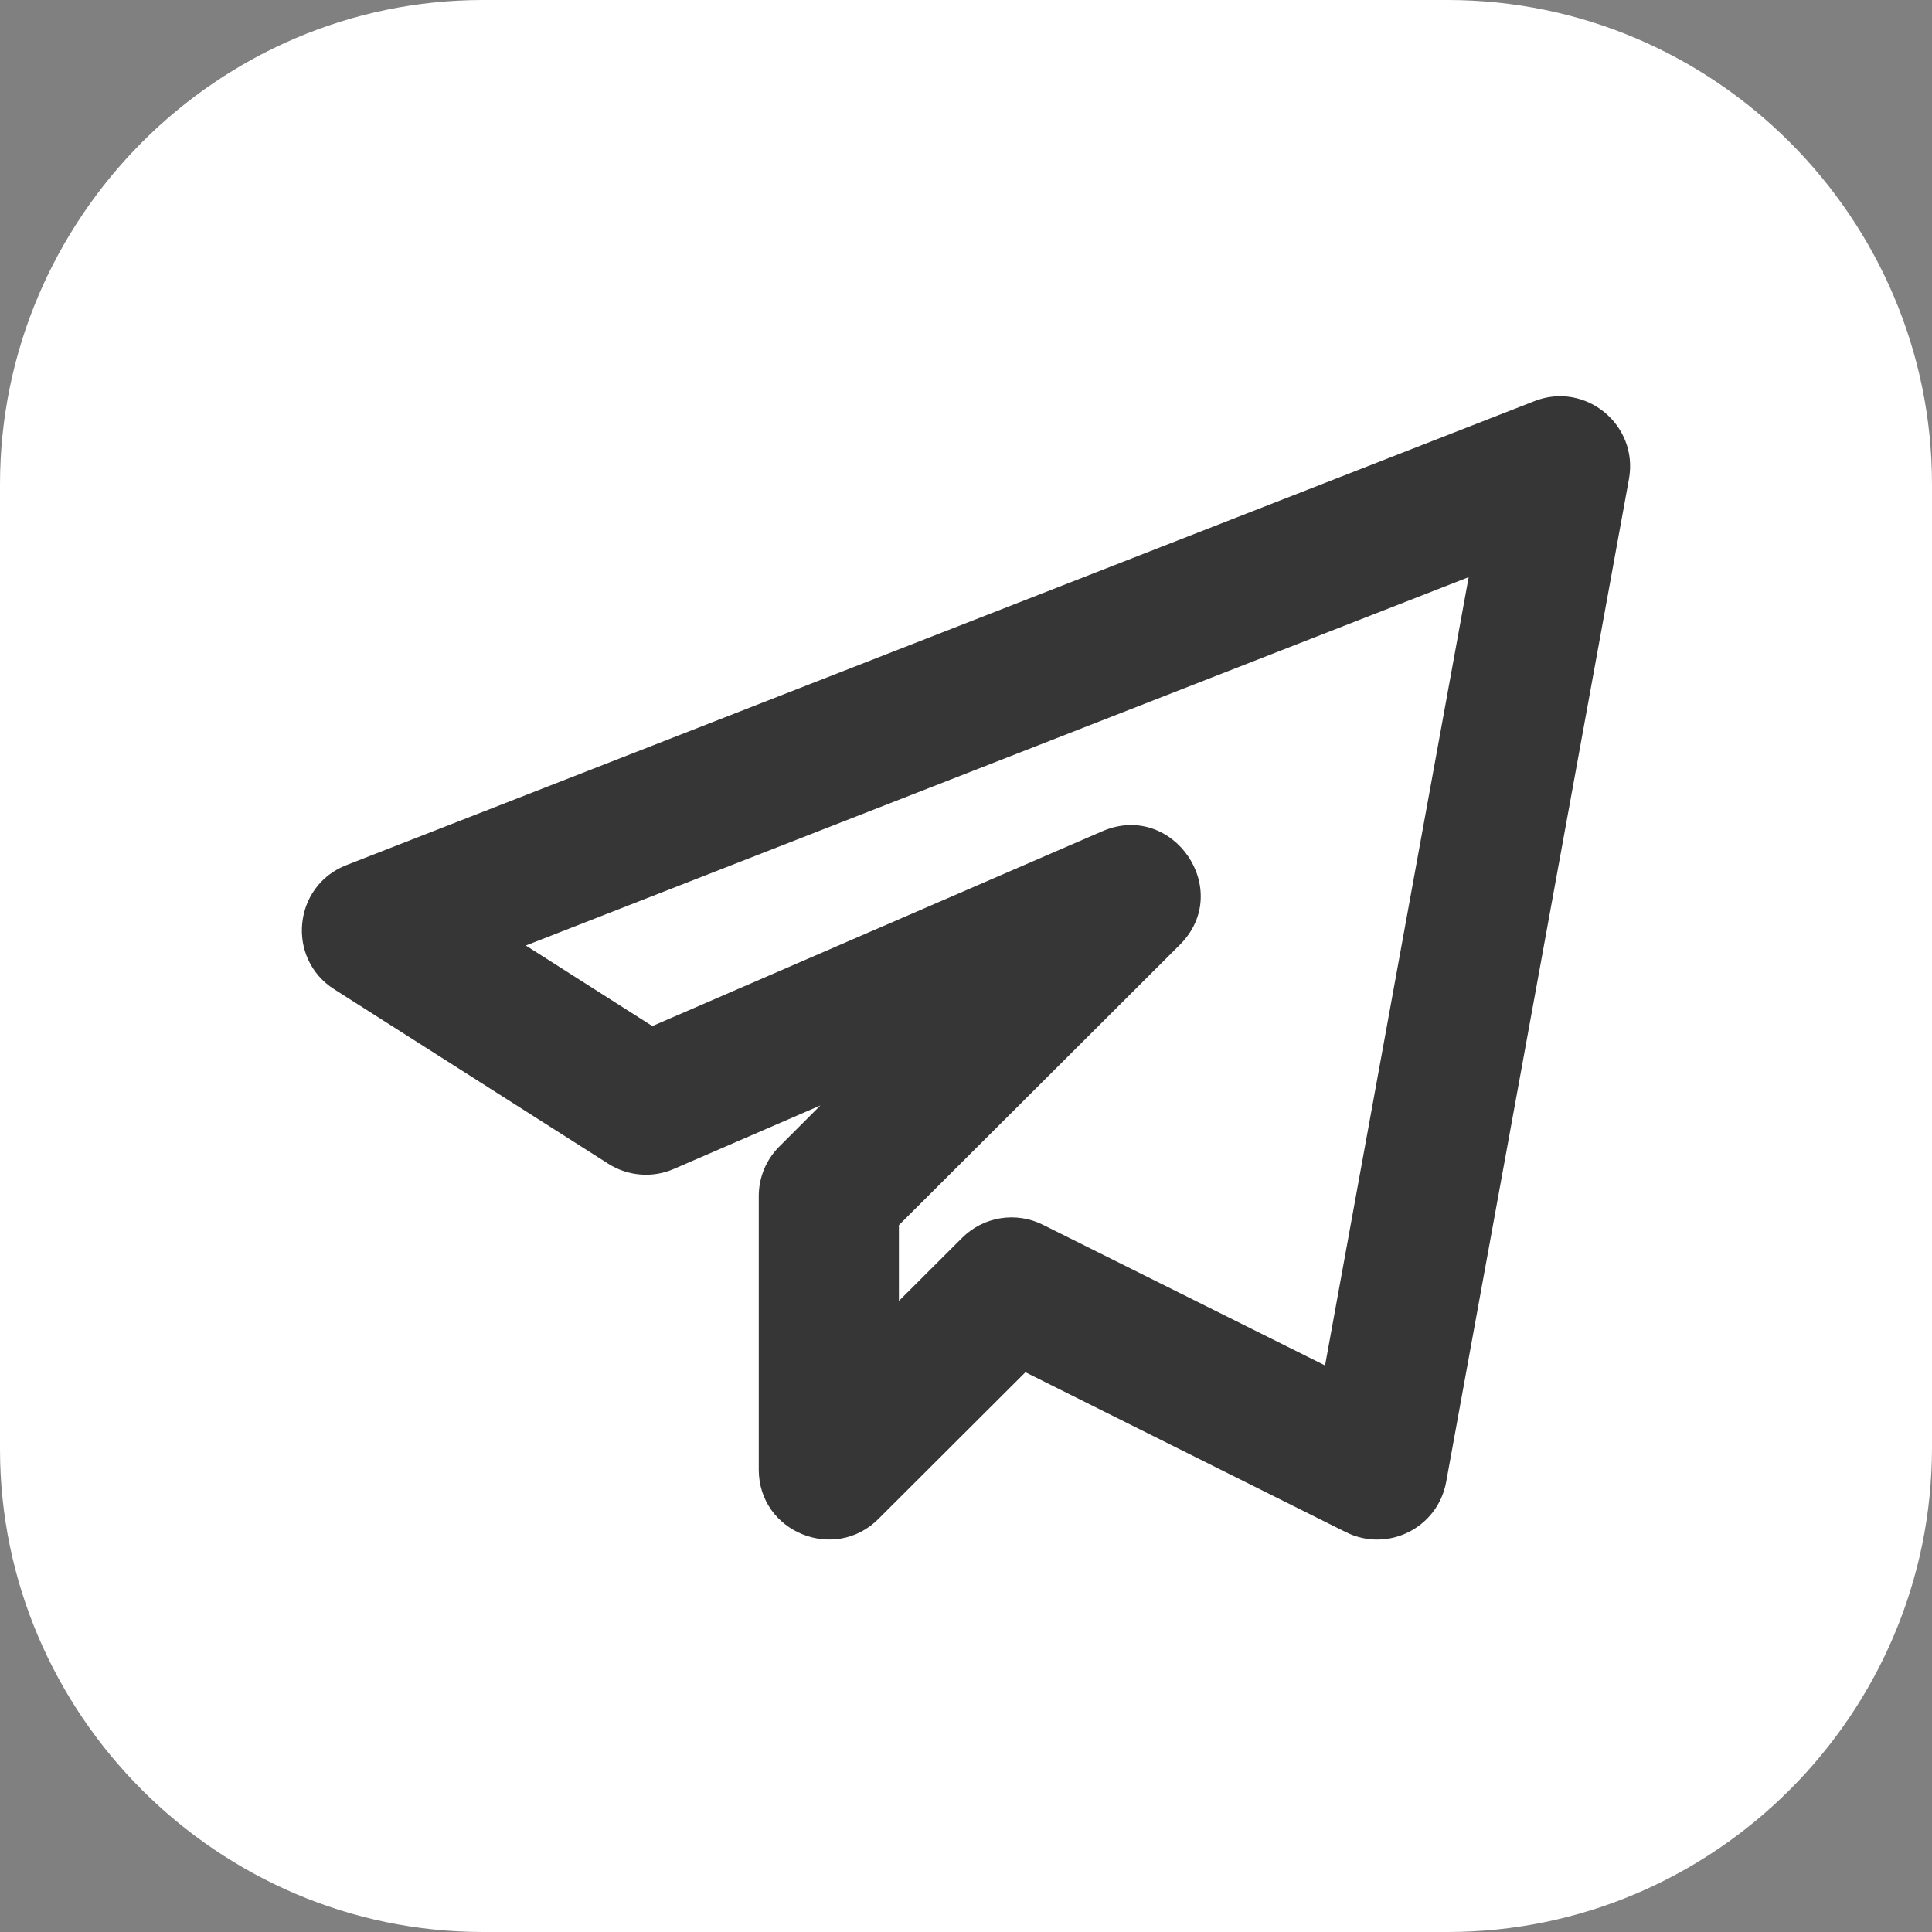
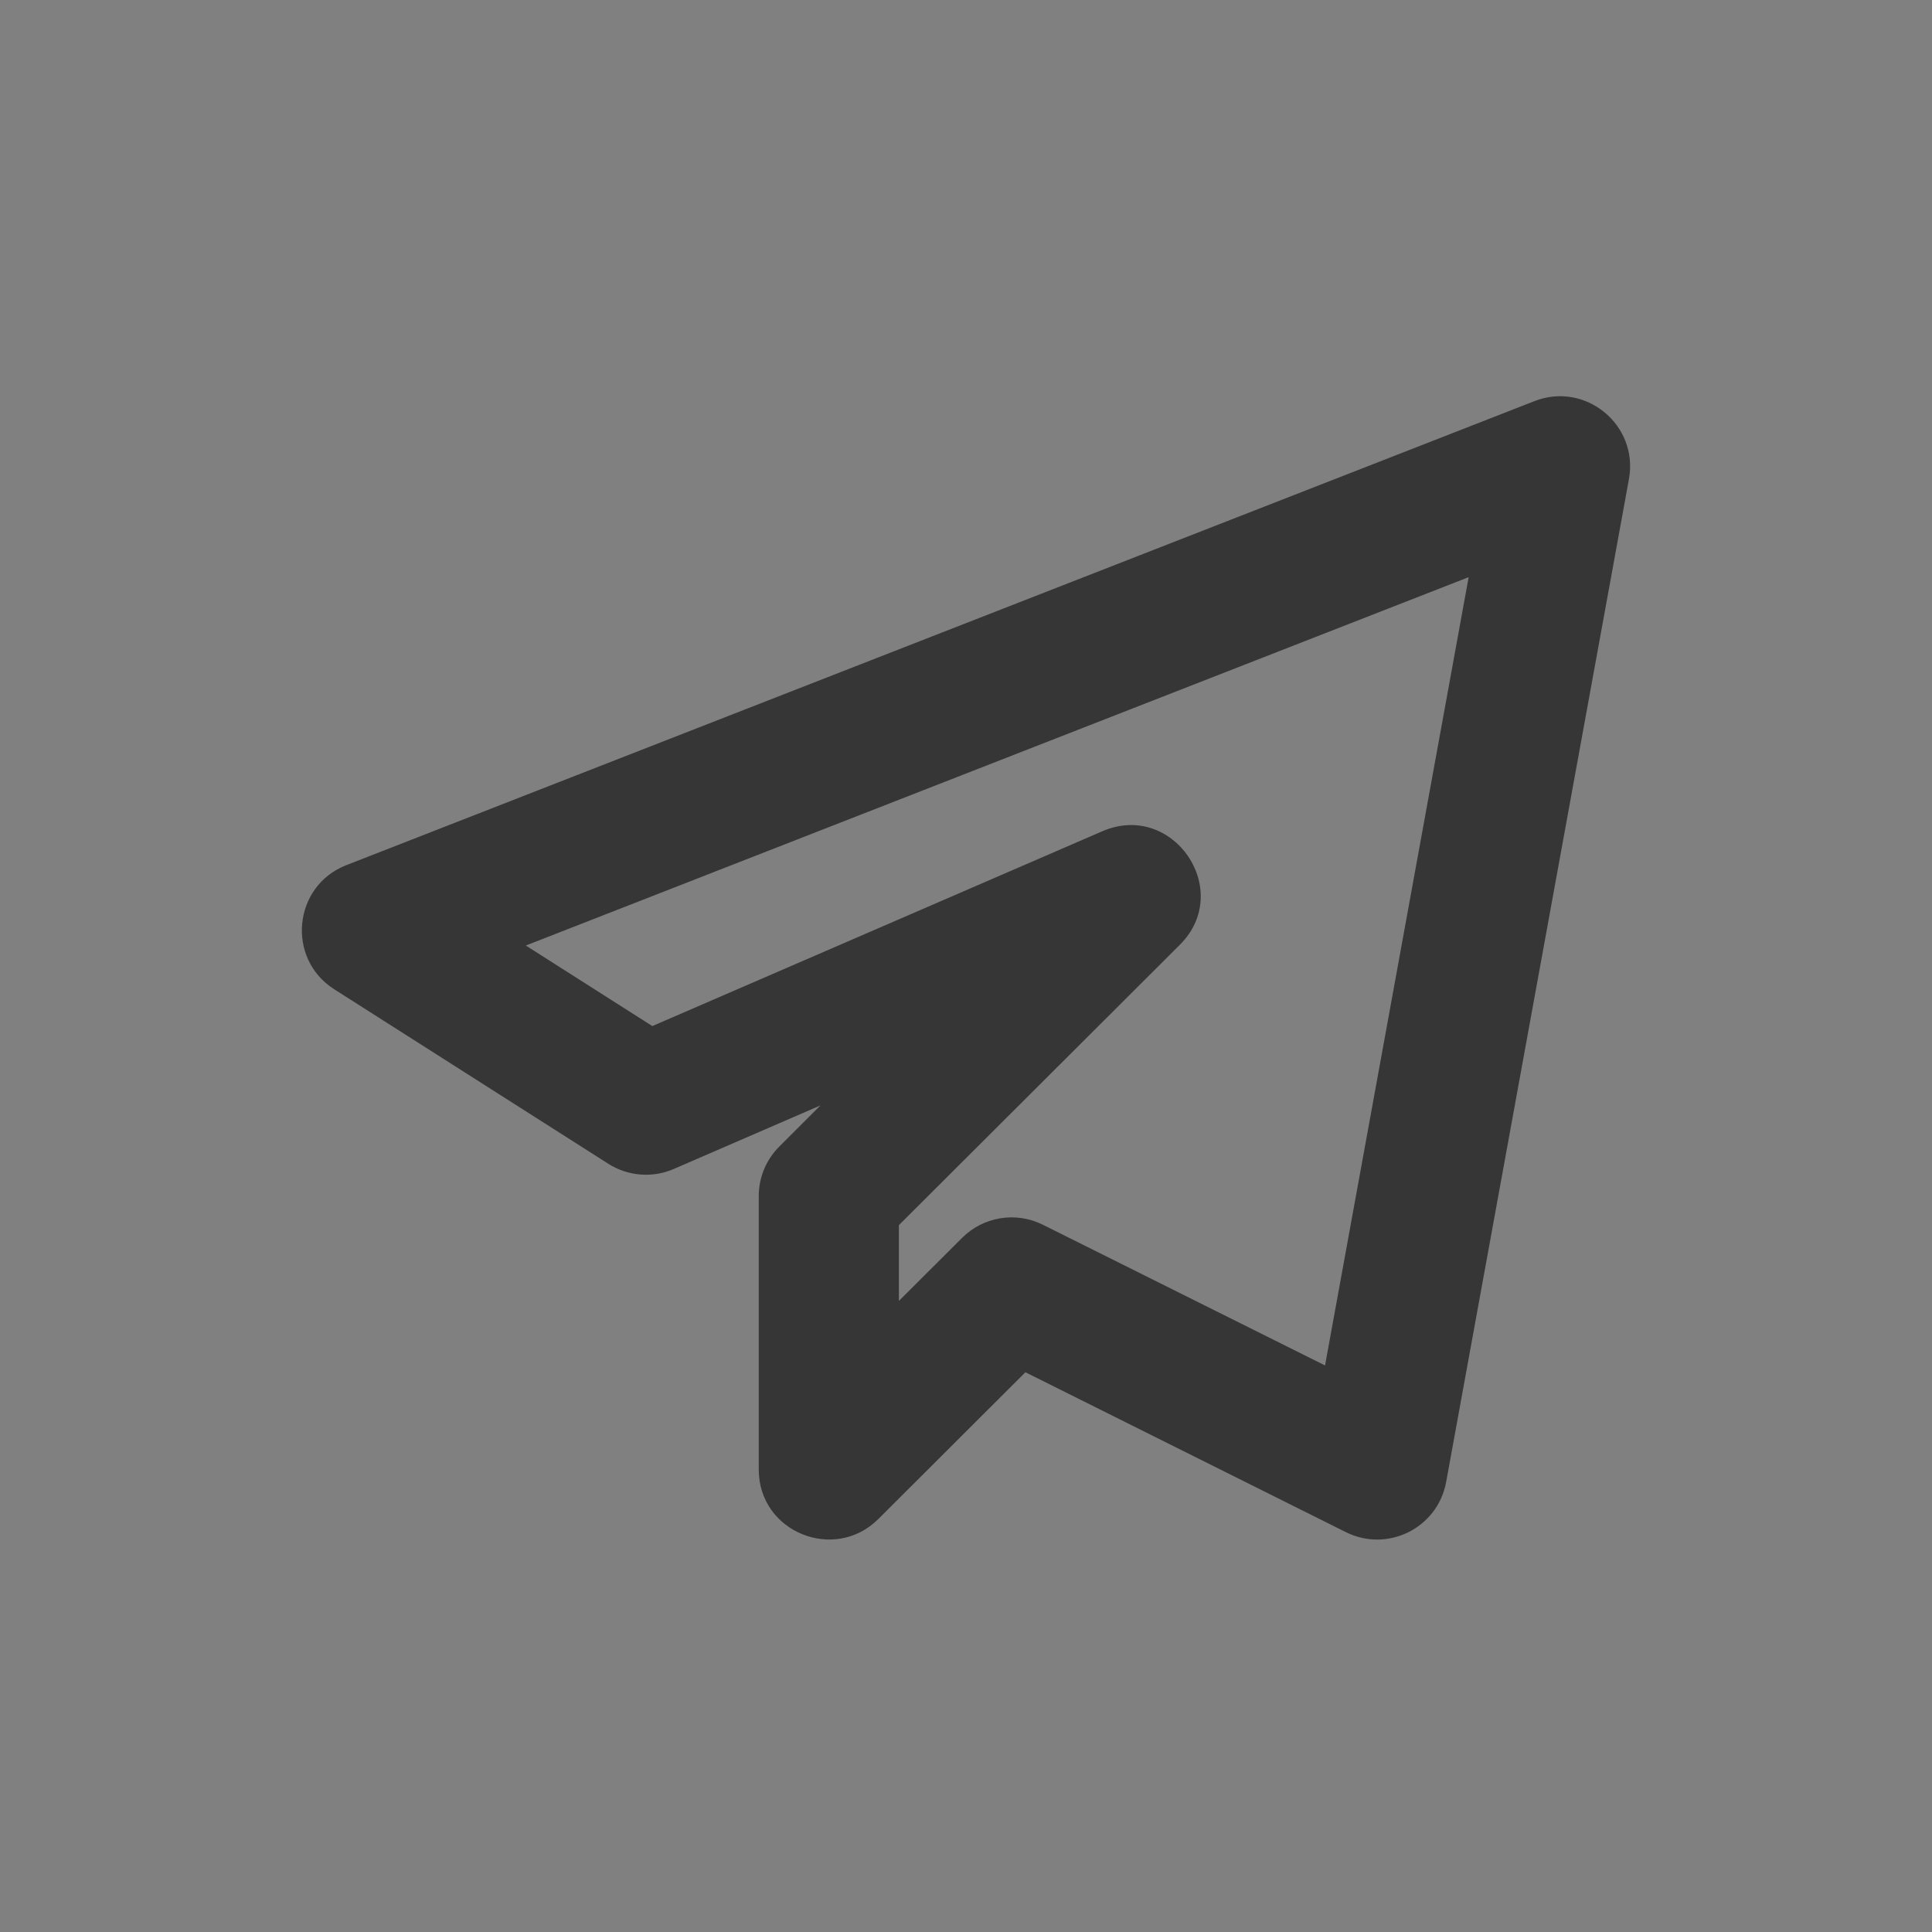
<svg xmlns="http://www.w3.org/2000/svg" width="512" height="512" viewBox="0 0 512 512" fill="none">
  <rect x="0" y="0" width="512" height="512" fill="#808080" stroke="none" />
-   <path d="M88 88V456L426 415L432 82L88 88Z" fill="white" />
-   <path d="M383.594 0H128C57.702 0 0 57.702 0 128.406V384C0 454.298 57.702 512 128 512H383.594C454.298 512 512 454.298 512 383.594V128.406C512 57.702 454.298 0 383.594 0ZM414.476 268.597C414.476 295.416 412.038 322.641 412.038 322.641C412.038 322.641 409.194 345.397 399.848 355.556C387.657 368.965 374.248 368.965 368.152 369.778C323.454 373.029 256.406 373.435 256.406 373.435C256.406 373.435 173.105 372.216 147.505 369.778C140.597 368.559 124.343 368.965 112.152 355.556C102.4 345.397 99.962 322.641 99.962 322.641C99.962 322.641 97.524 295.416 97.524 268.597V243.403C97.524 216.584 99.962 189.359 99.962 189.359C99.962 189.359 102.806 166.603 112.152 156.444C124.343 143.035 137.752 142.629 143.848 141.816C188.952 138.565 256 138.159 256 138.159C256 138.159 323.048 138.565 367.746 141.816C373.841 142.629 387.657 143.035 399.848 156.038C409.6 166.197 412.038 189.359 412.038 189.359C412.038 189.359 414.476 216.584 414.476 243.403V268.597Z" fill="white" />
  <path d="M178.595 309.773L217.42 292.947L206.525 303.843C203.034 307.327 201.078 312.046 201.078 316.939V389.456C201.078 406.059 221.183 414.114 232.771 402.551L271.745 363.661L356.674 406.035C367.668 411.52 380.964 405.022 383.242 392.767L431.699 126.887C434.249 112.581 420.136 101.018 406.641 106.305L91.784 229.275C77.67 234.761 75.788 254.033 88.565 262.161L161.213 308.414C166.413 311.725 172.974 312.244 178.595 309.773ZM389.21 152.953L351.152 361.857L276.375 324.573C269.145 320.966 260.528 322.473 254.957 328.057L238.219 344.76V324.672L312.674 250.376C327.11 235.971 310.867 212.202 292.148 220.282L172.875 271.921L139.349 250.574L389.21 152.953Z" fill="#363636" />
</svg>